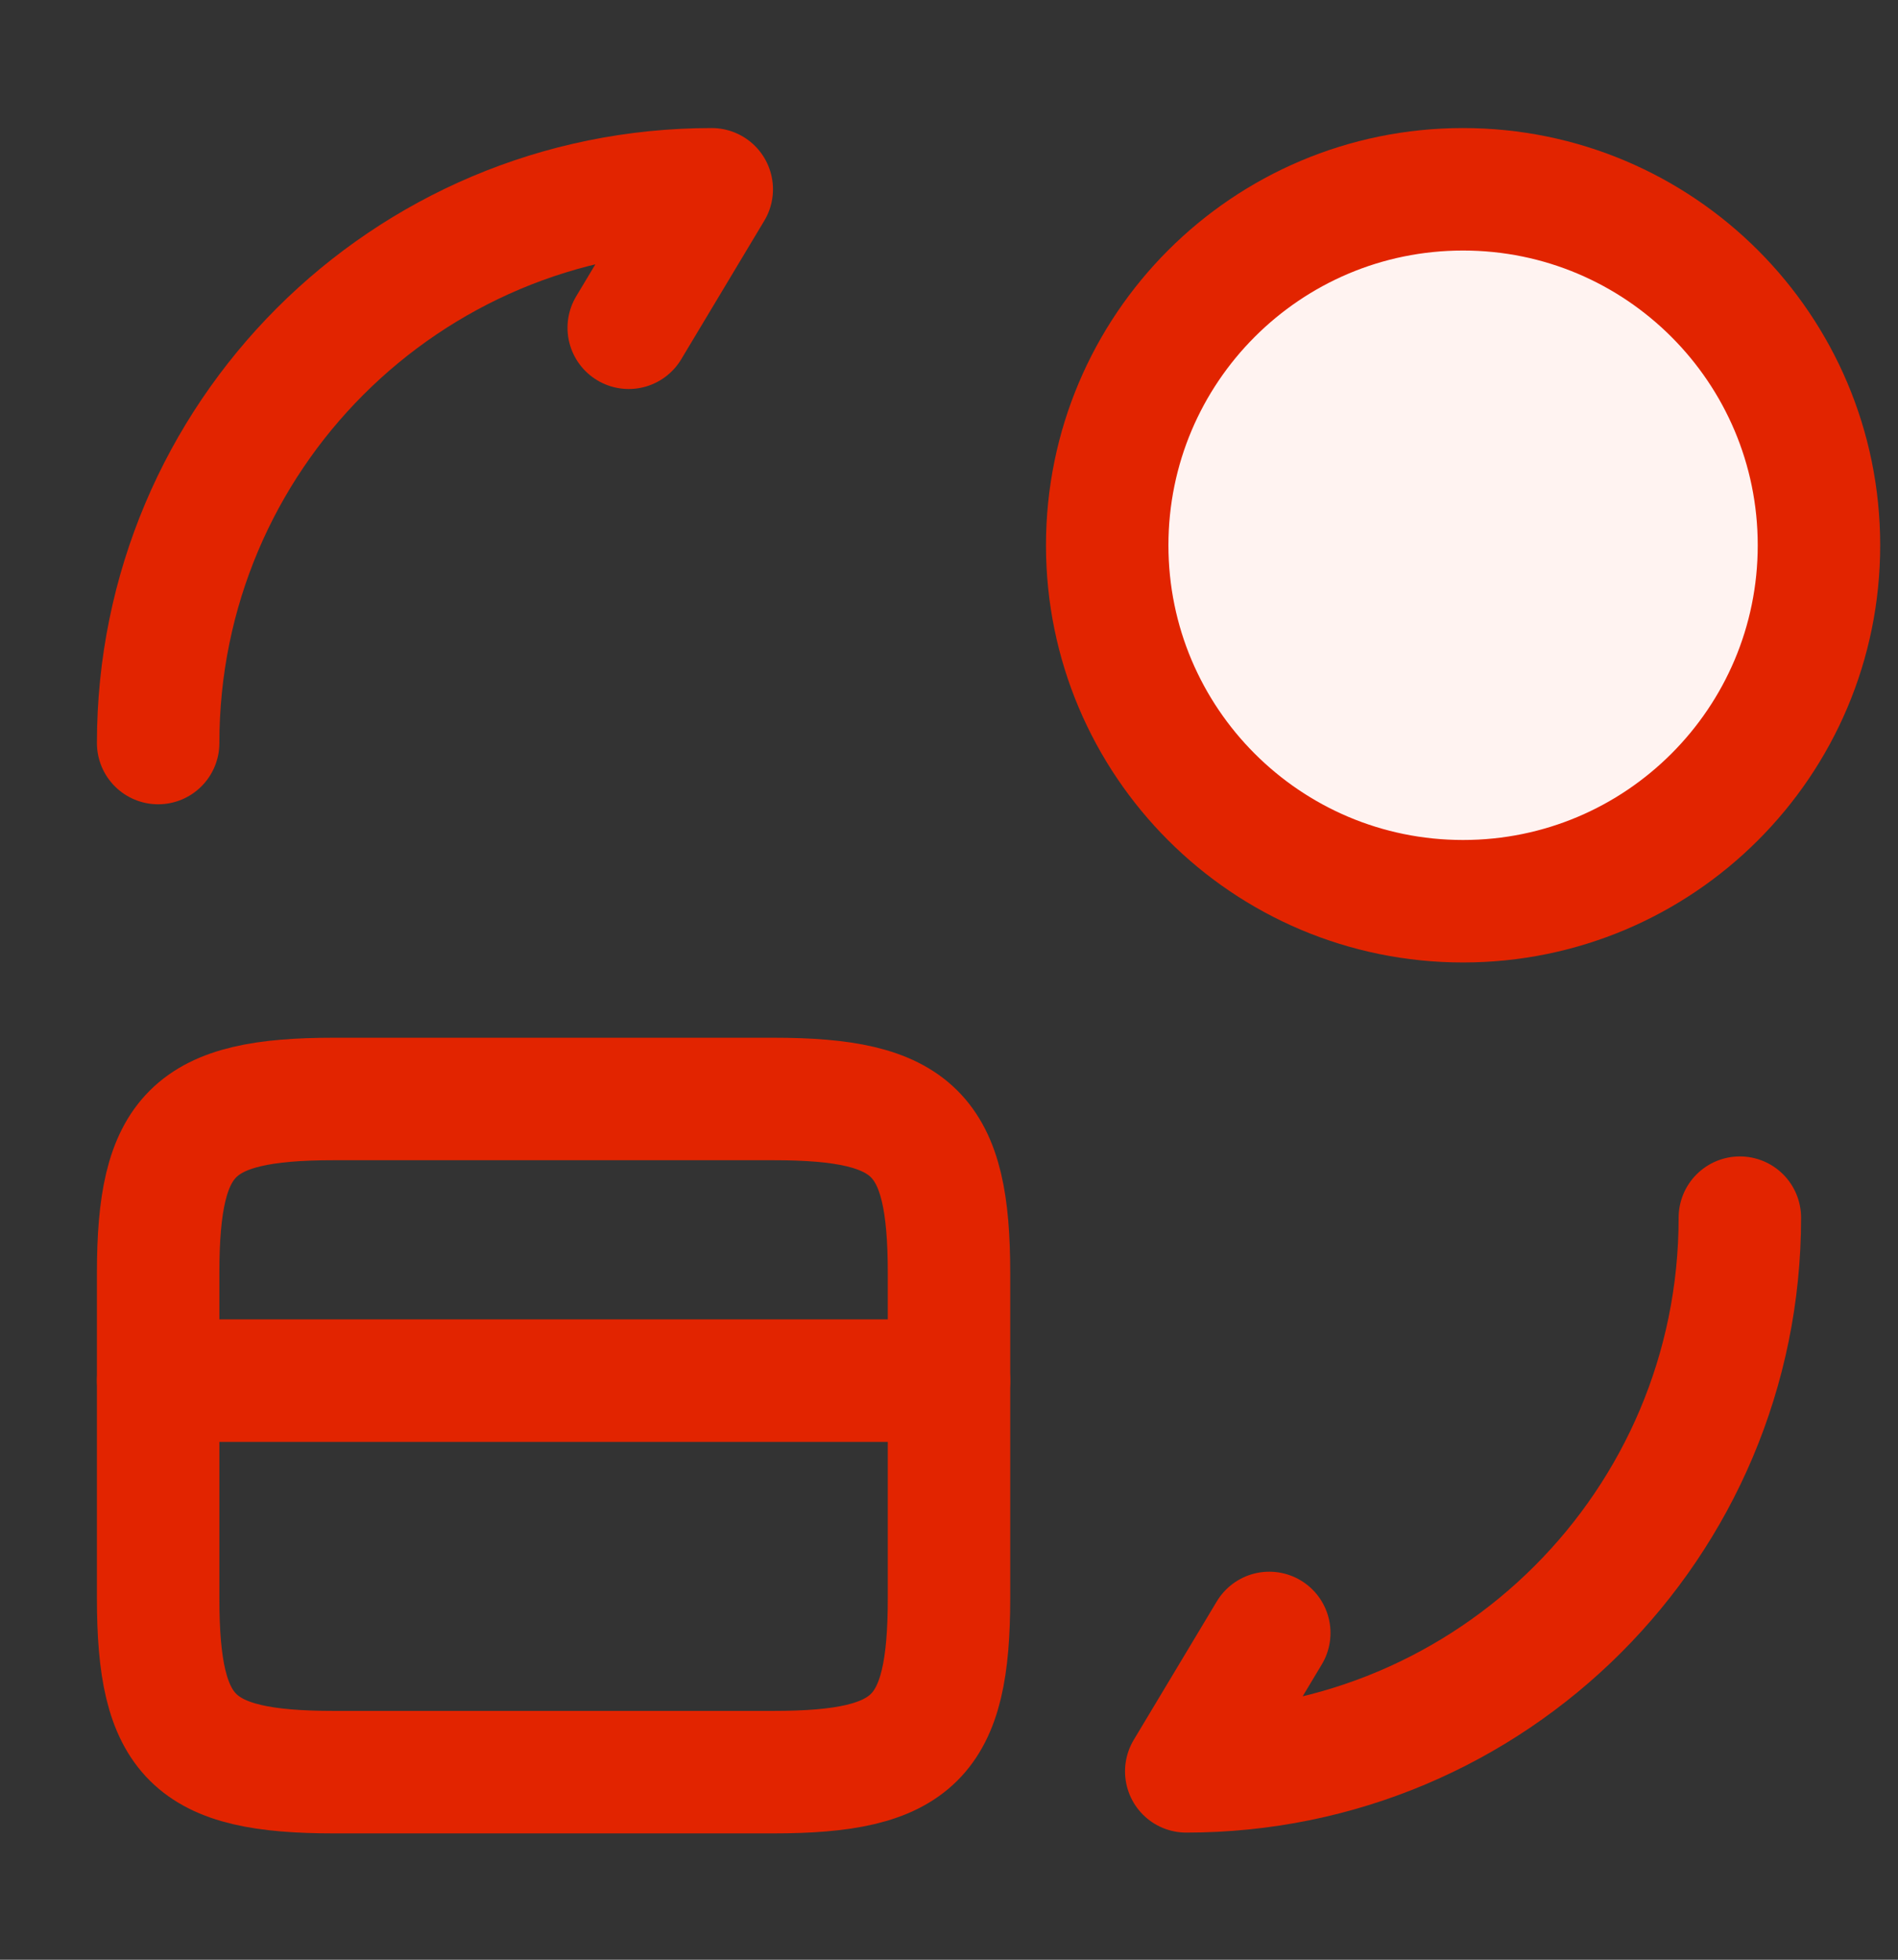
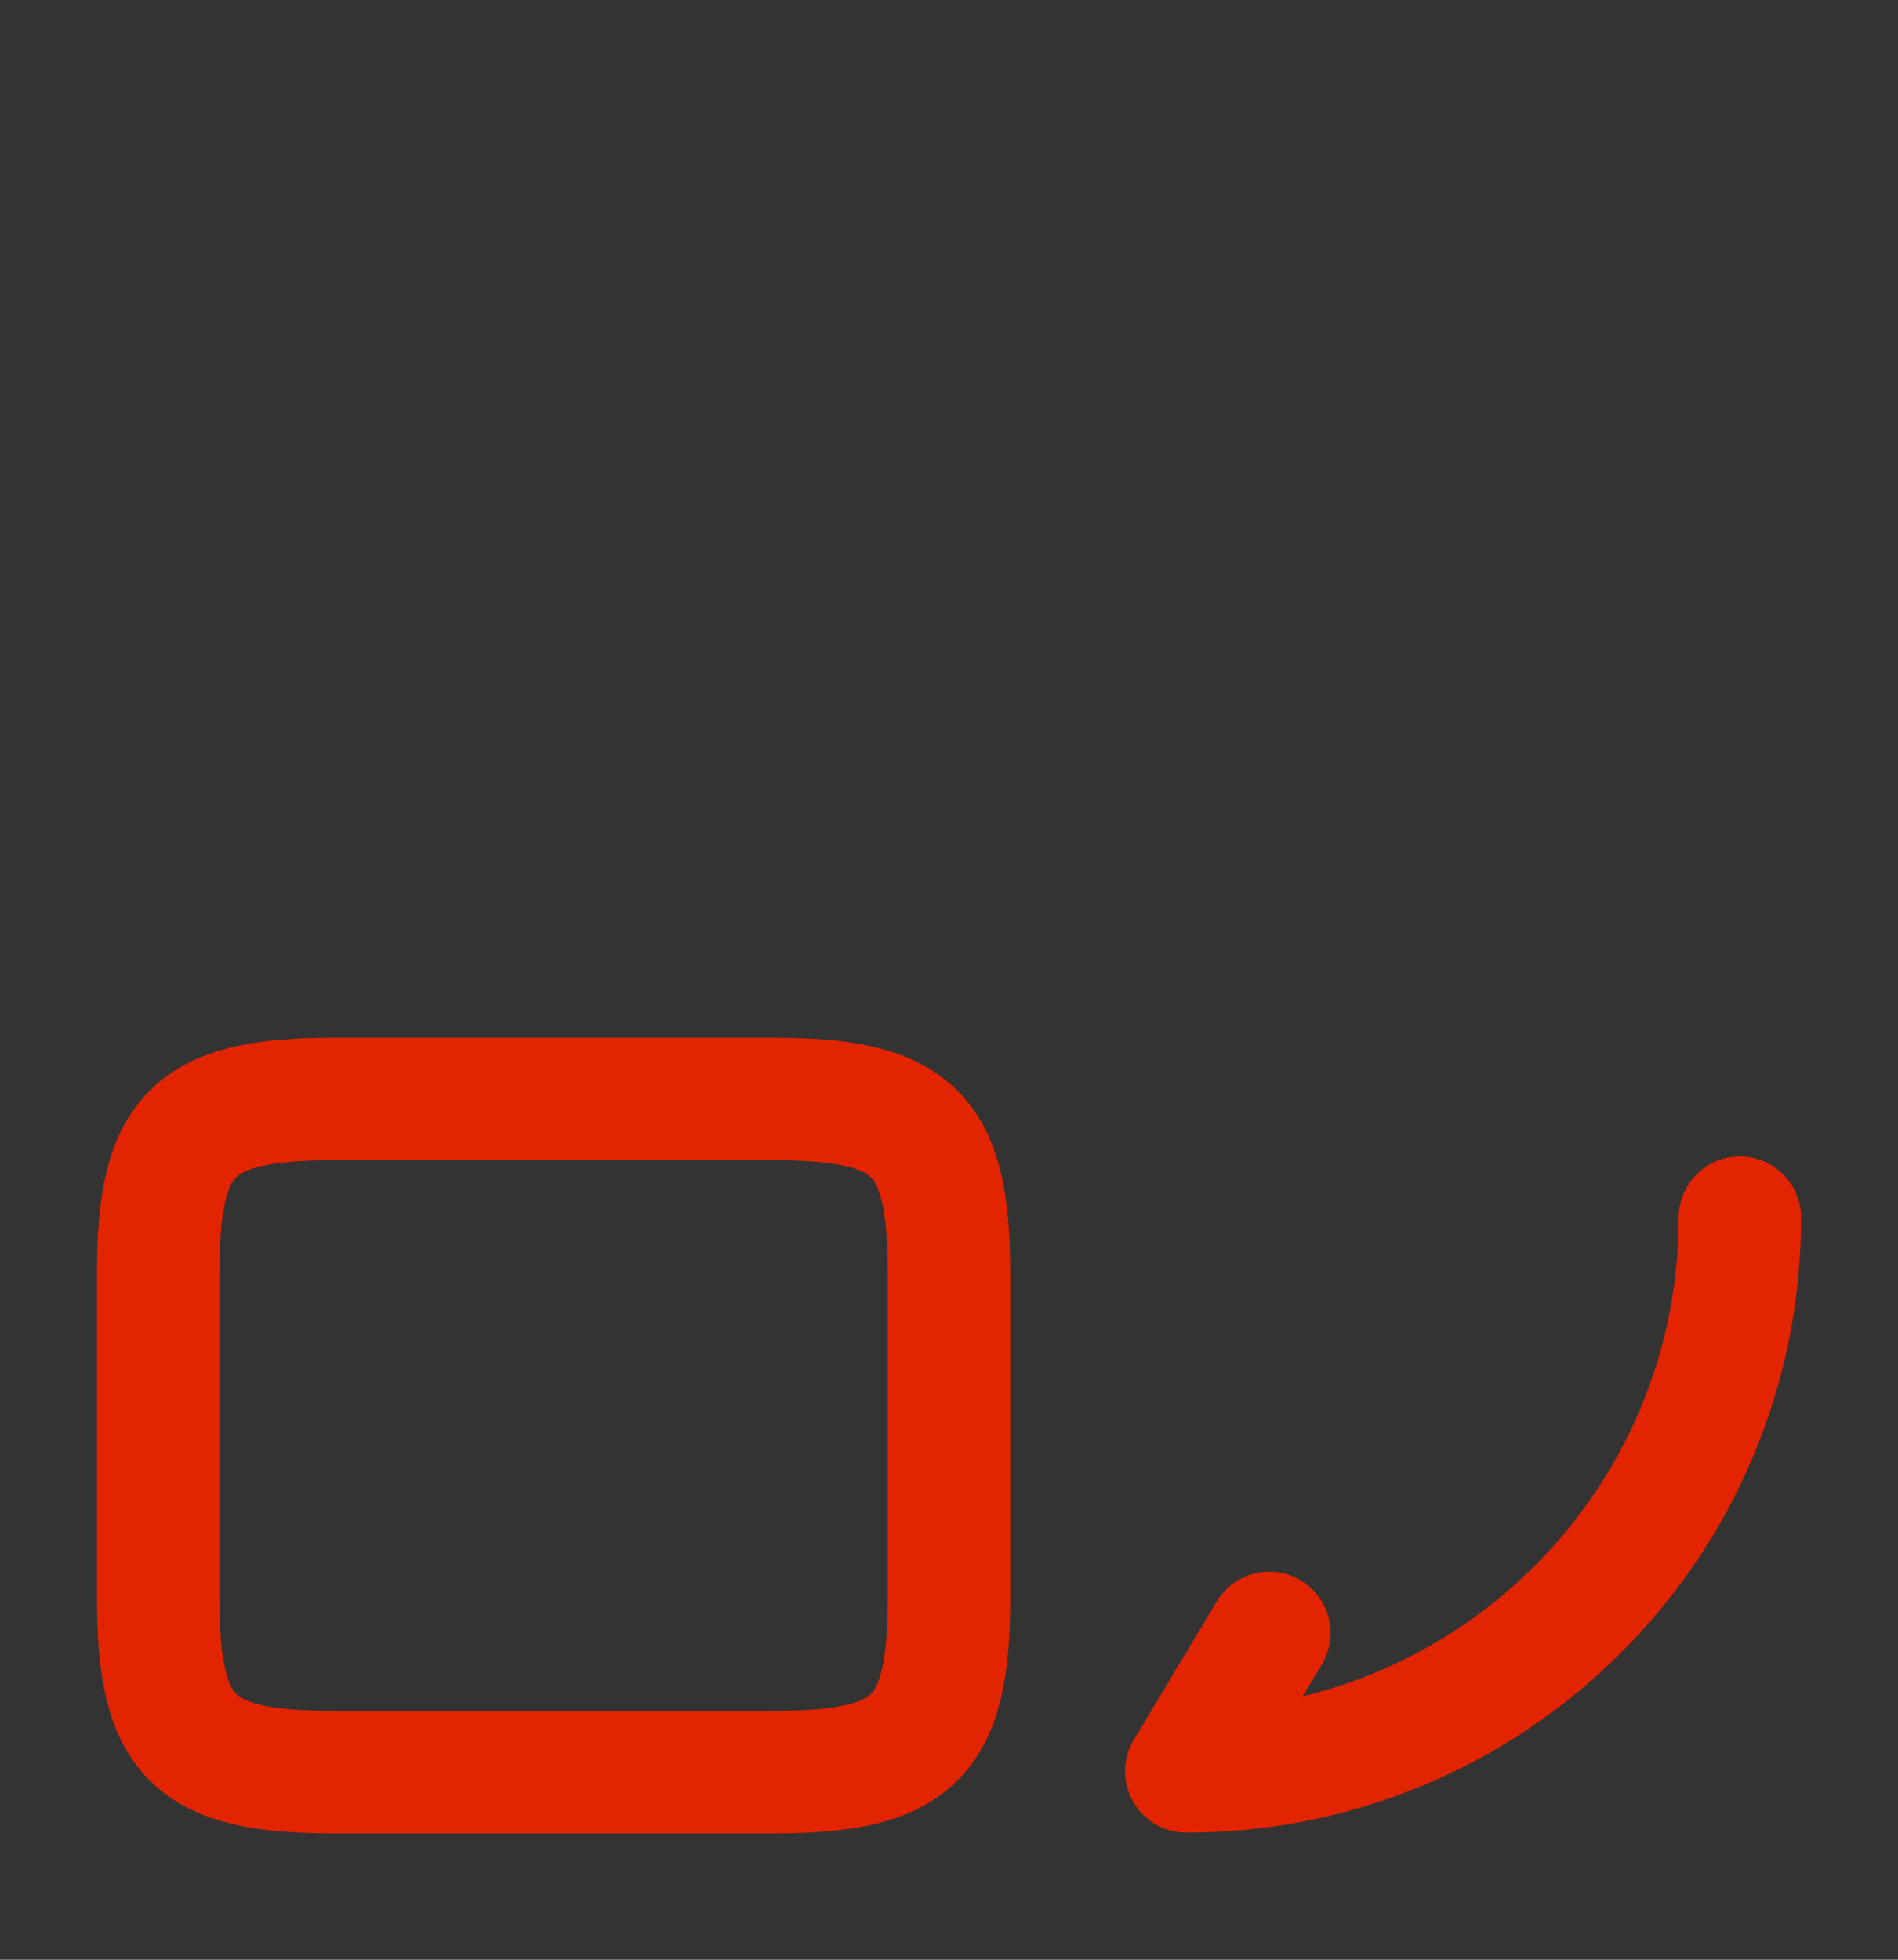
<svg xmlns="http://www.w3.org/2000/svg" fill="none" viewBox="0 0 31 32" height="32" width="31">
  <rect x="0" y="0" width="31" height="32" fill="#333333" stroke="none" />
  <g id="vuesax/linear/card-coin">
    <g id="card-coin">
-       <path stroke-linejoin="round" stroke-linecap="round" stroke-miterlimit="10" stroke-width="2" stroke="#E22400" d="M2.583 22.544H15.5" id="Vector" />
      <path stroke-linejoin="round" stroke-linecap="round" stroke-width="2" stroke="#E22400" d="M5.451 17.945H12.633C14.932 17.945 15.5 18.514 15.5 20.787V26.096C15.5 28.369 14.932 28.937 12.633 28.937H5.451C3.152 28.937 2.583 28.369 2.583 26.096V20.787C2.583 18.514 3.152 17.945 5.451 17.945Z" id="Vector_2" />
      <g id="Group">
        <path stroke-linejoin="round" stroke-linecap="round" stroke-width="2" stroke="#E22400" d="M28.417 19.883C28.417 24.882 24.374 28.924 19.375 28.924L20.731 26.664" id="Vector_3" />
-         <path stroke-linejoin="round" stroke-linecap="round" stroke-width="2" stroke="#E22400" d="M2.583 12.133C2.583 7.134 6.626 3.091 11.625 3.091L10.269 5.352" id="Vector_4" />
      </g>
-       <rect fill="#FFF3F1" rx="5.5" height="11" width="11" y="3.477" x="18.239" id="Rectangle 222559" />
-       <path stroke-linejoin="round" stroke-linecap="round" stroke-width="2" stroke="#E22400" d="M23.896 14.716C27.106 14.716 29.709 12.114 29.709 8.904C29.709 5.694 27.106 3.091 23.896 3.091C20.686 3.091 18.084 5.694 18.084 8.904C18.084 12.114 20.686 14.716 23.896 14.716Z" id="Vector_5" />
    </g>
  </g>
</svg>